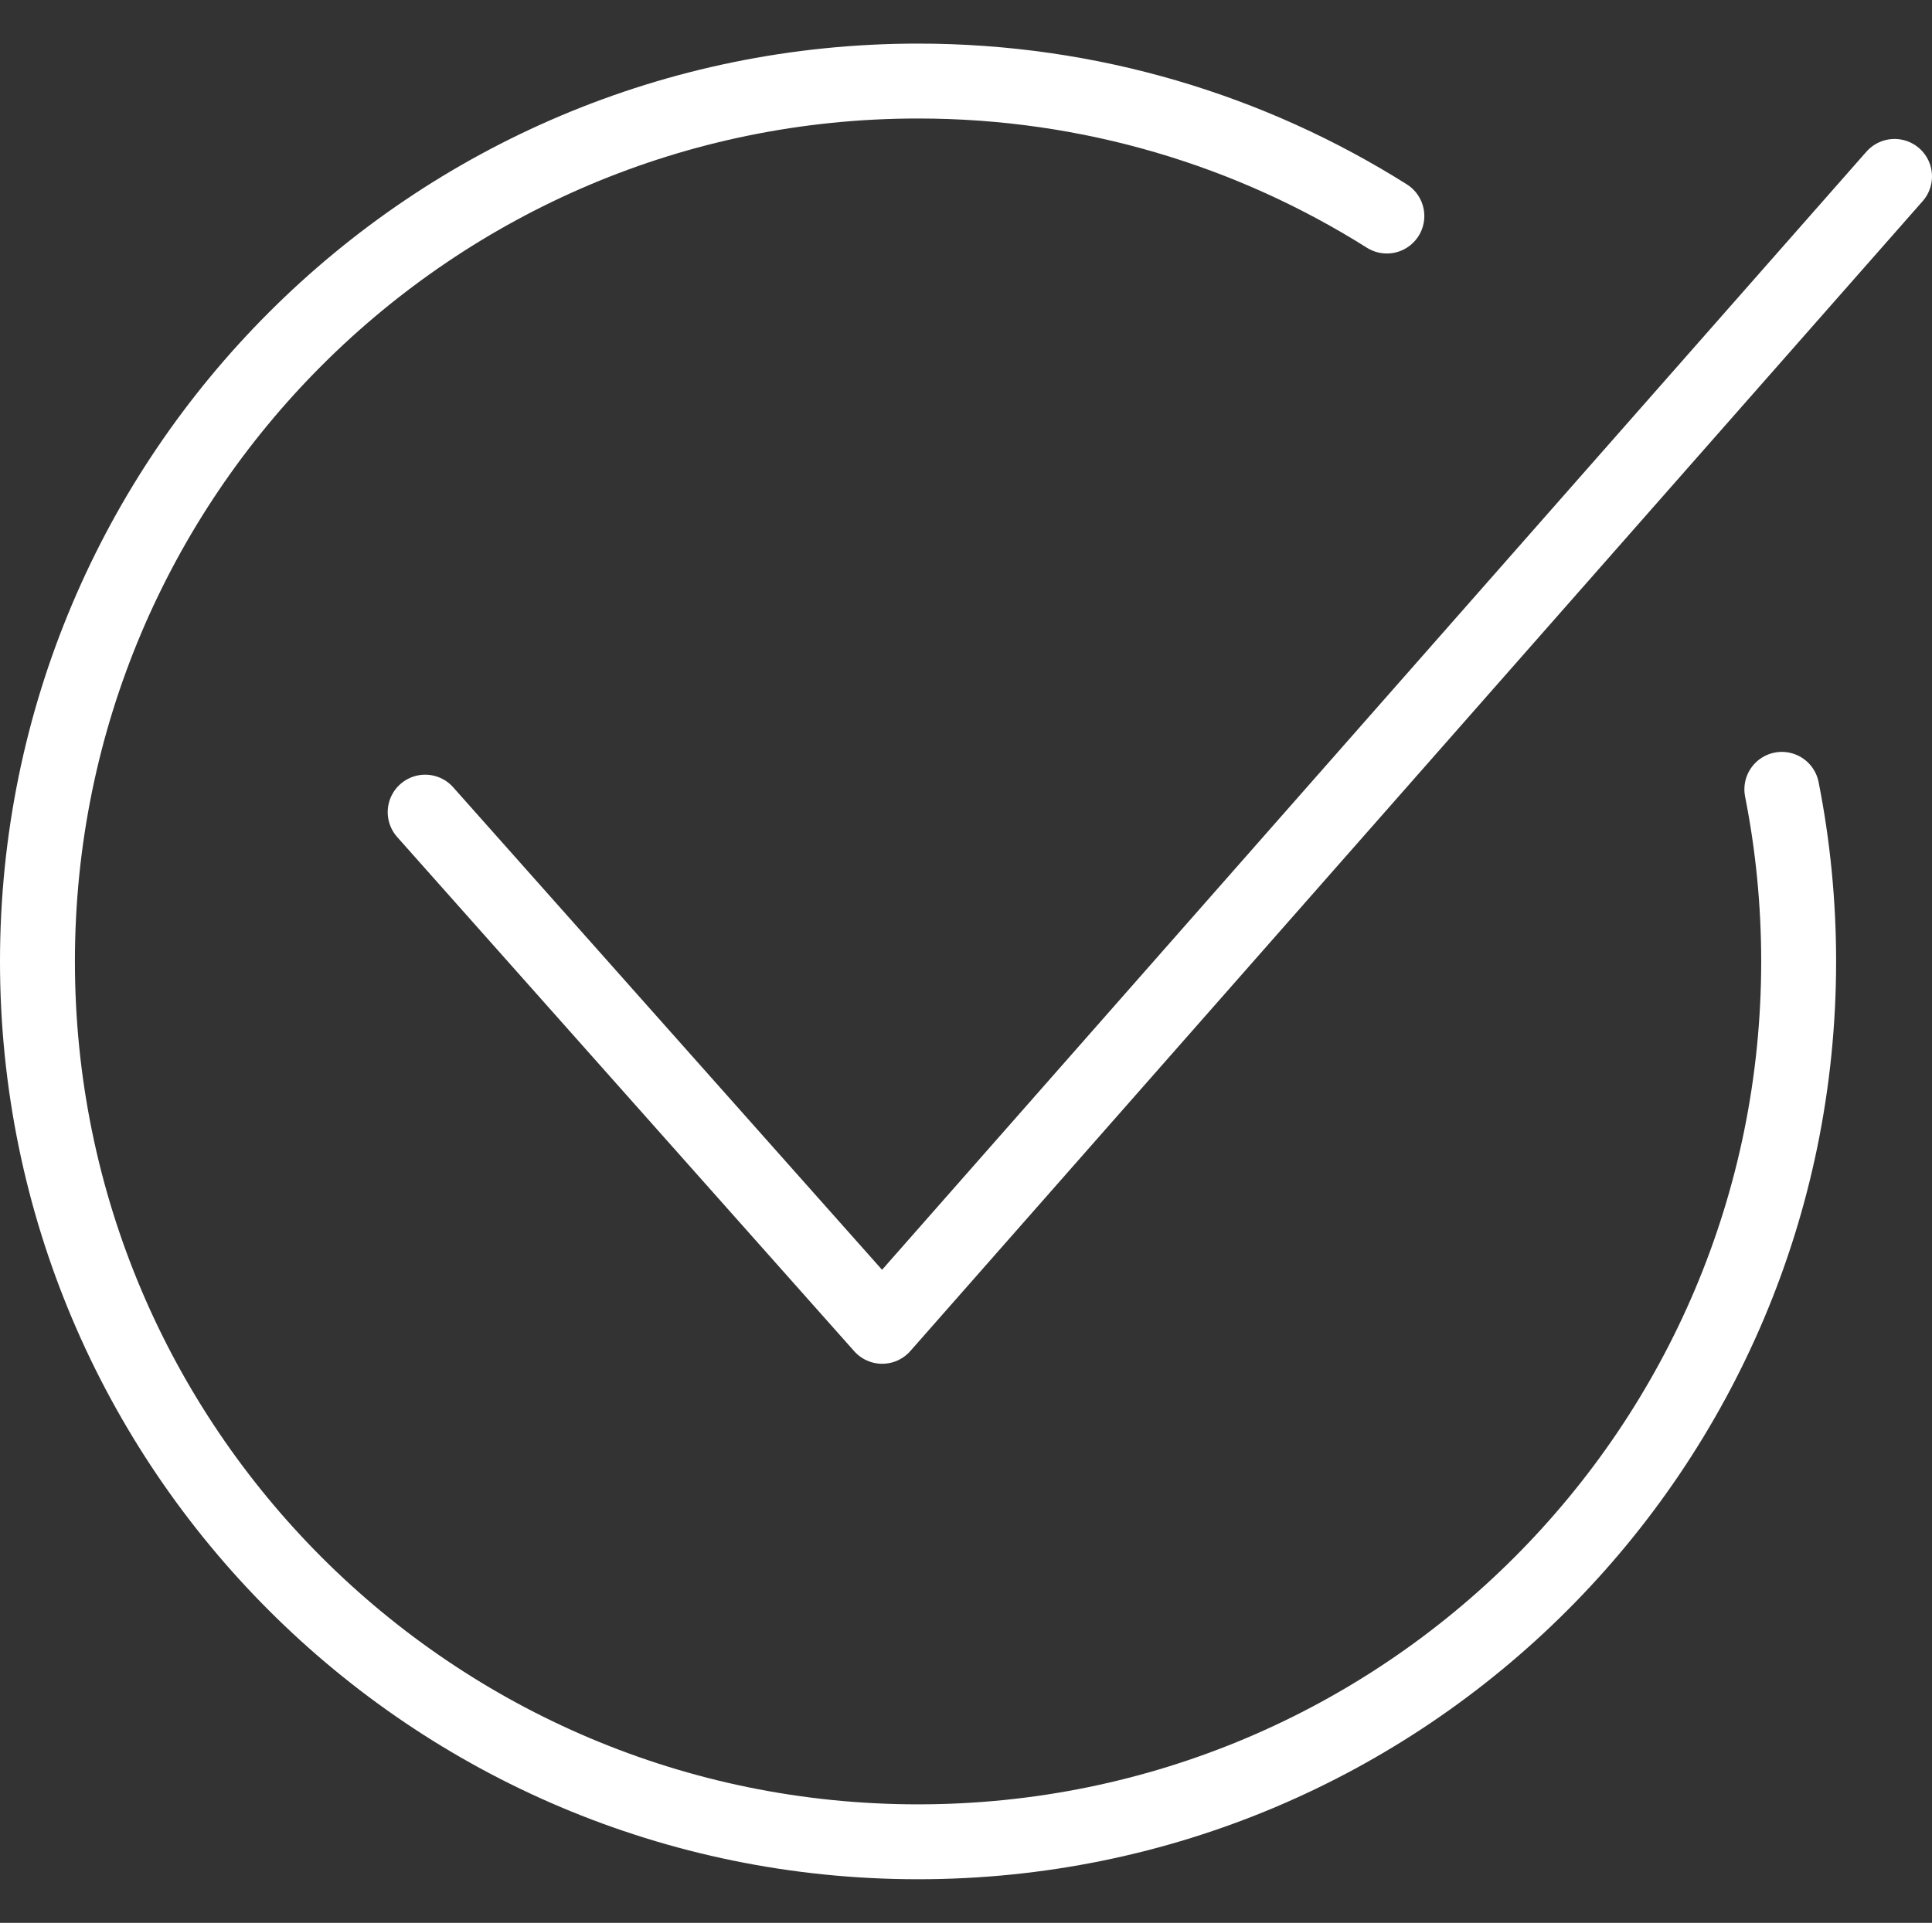
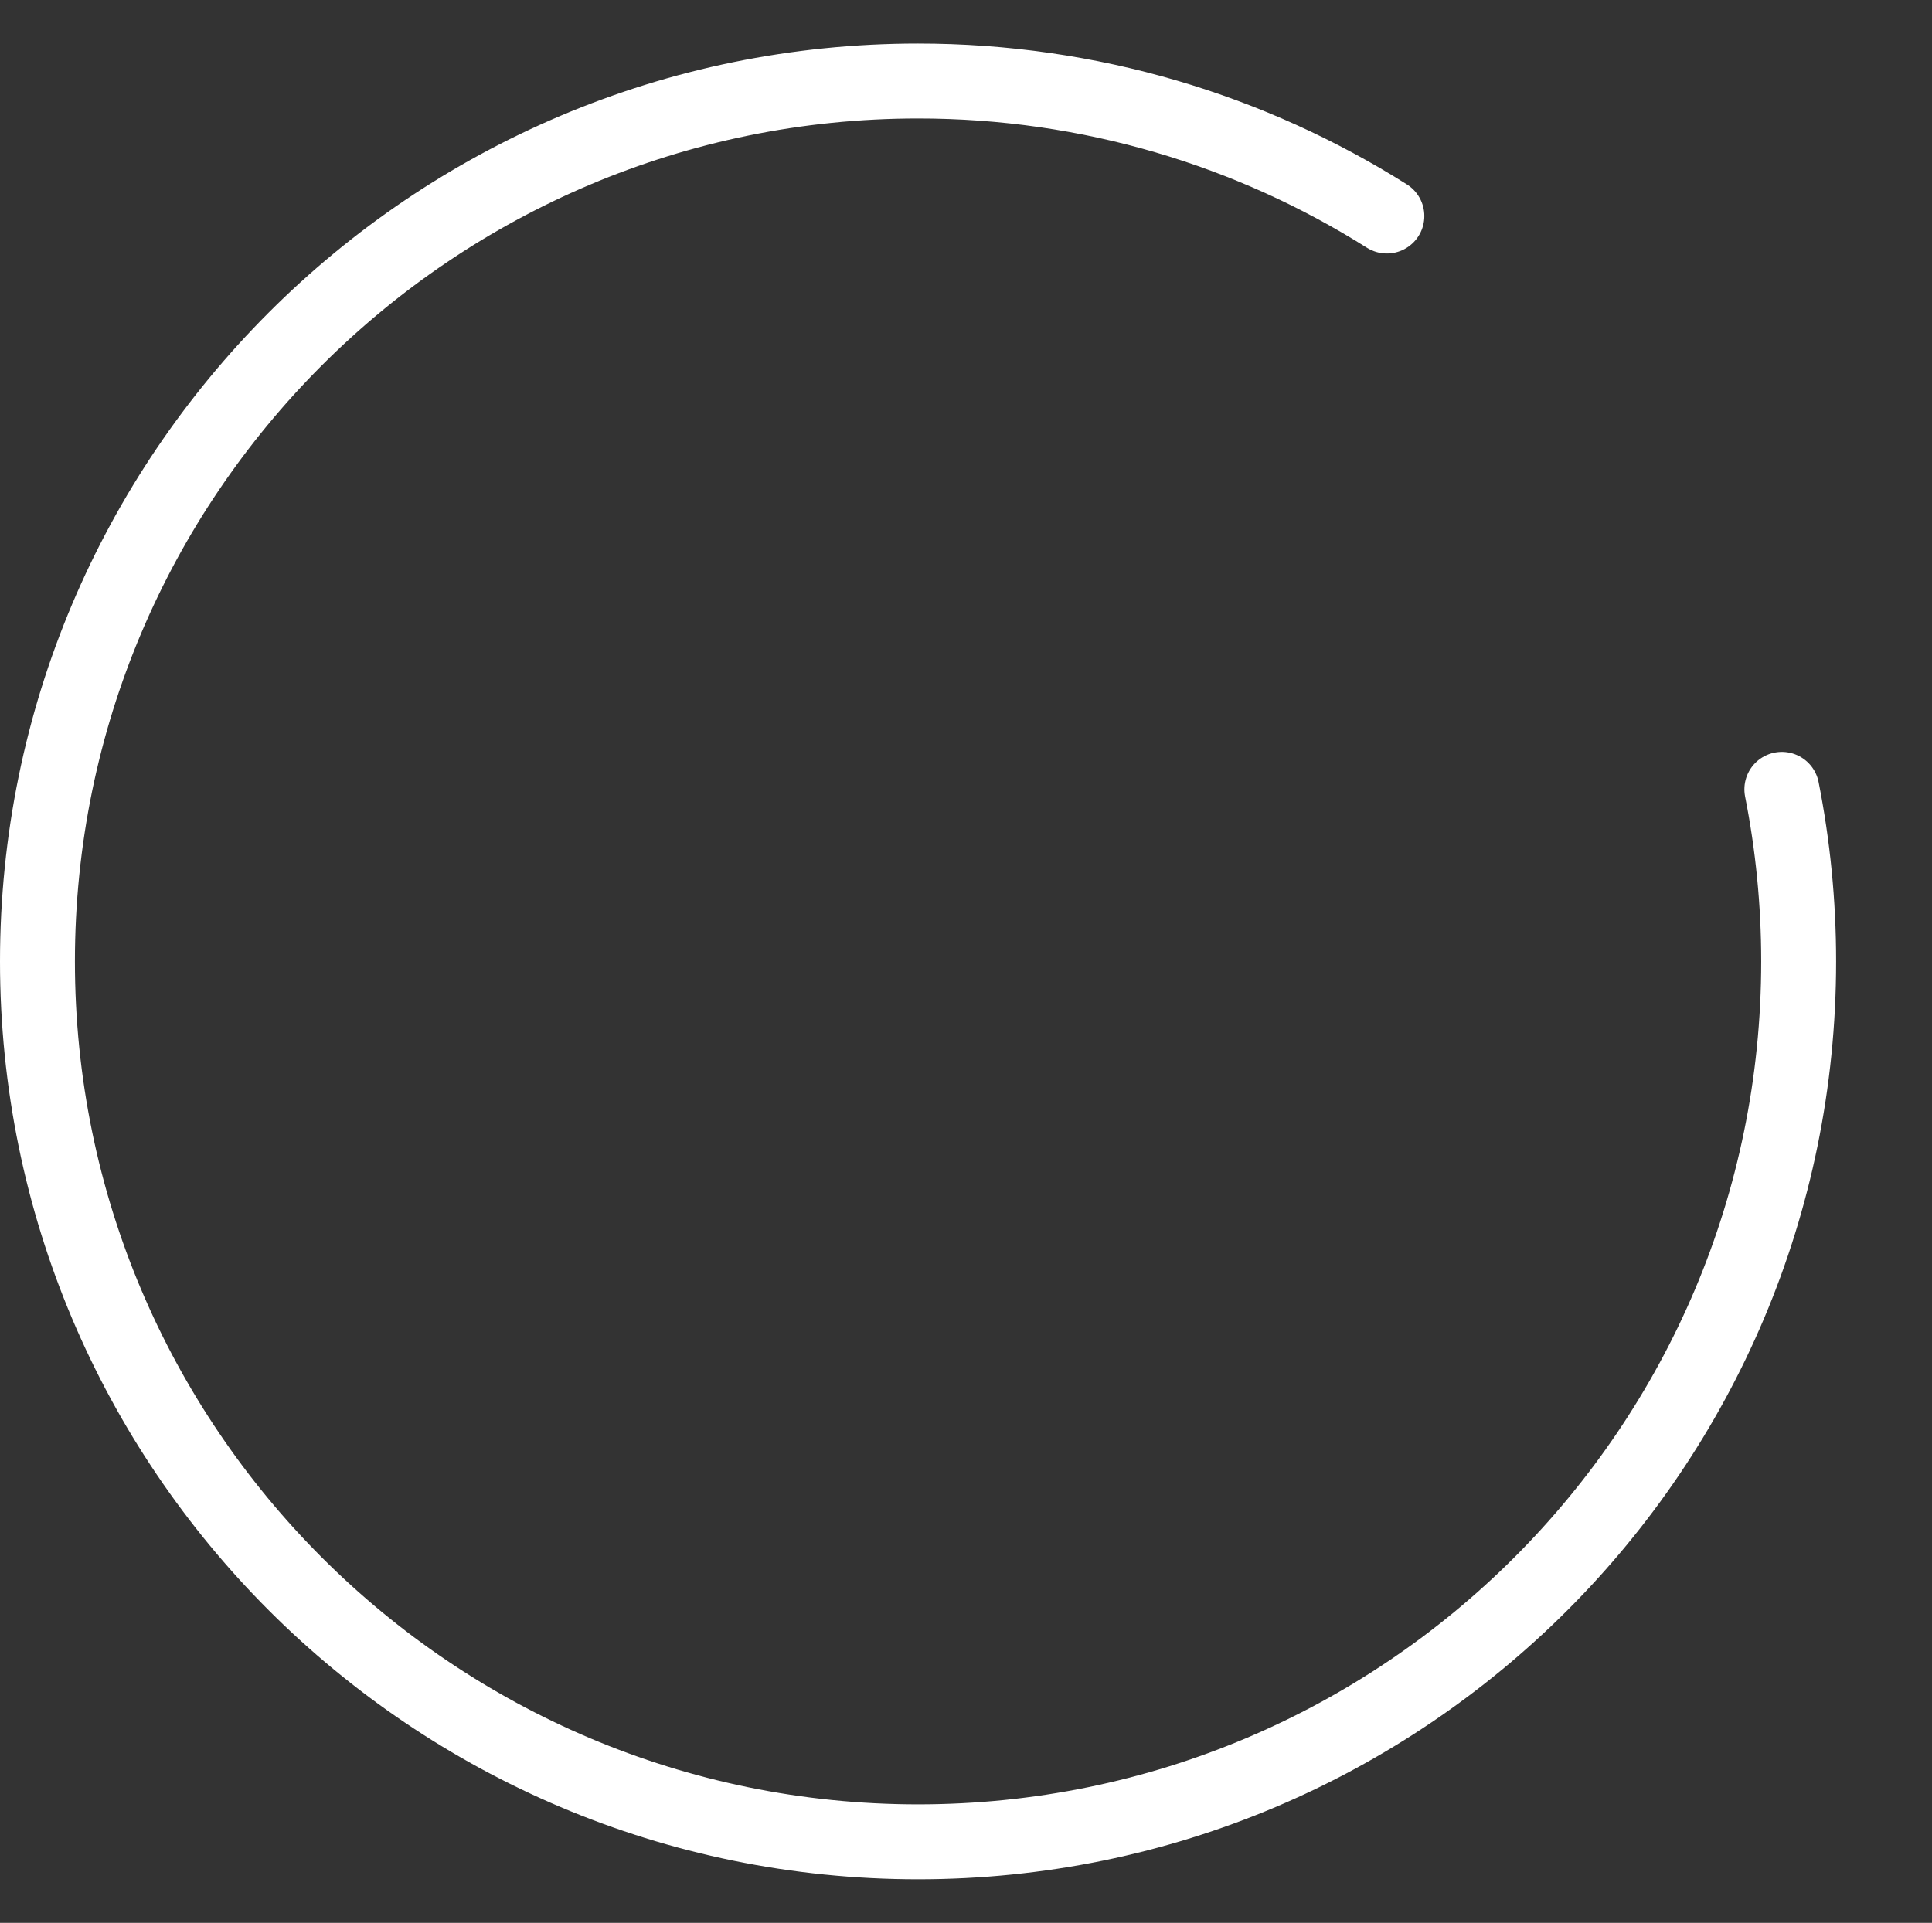
<svg xmlns="http://www.w3.org/2000/svg" id="check" viewBox="0 0 361.044 359.425">
  <rect x="0" y="0" width="361.044" height="359.425" fill="#333333" stroke="none" />
  <defs>
    <style>.cls-1{fill:none;stroke:#fff;stroke-linecap:round;stroke-linejoin:round;stroke-width:14px;}</style>
  </defs>
  <path class="cls-1" d="m332.984,147.547c2.058,10.398,3.141,21.16,3.141,32.166,0,90.889-73.677,164.563-164.562,164.563S7,270.601,7,179.713,80.677,15.149,171.563,15.149c32.2,0,62.24,9.251,87.609,25.235" />
-   <polyline class="cls-1" points="79.453 151.807 164.86 247.921 354.044 32.975" />
</svg>